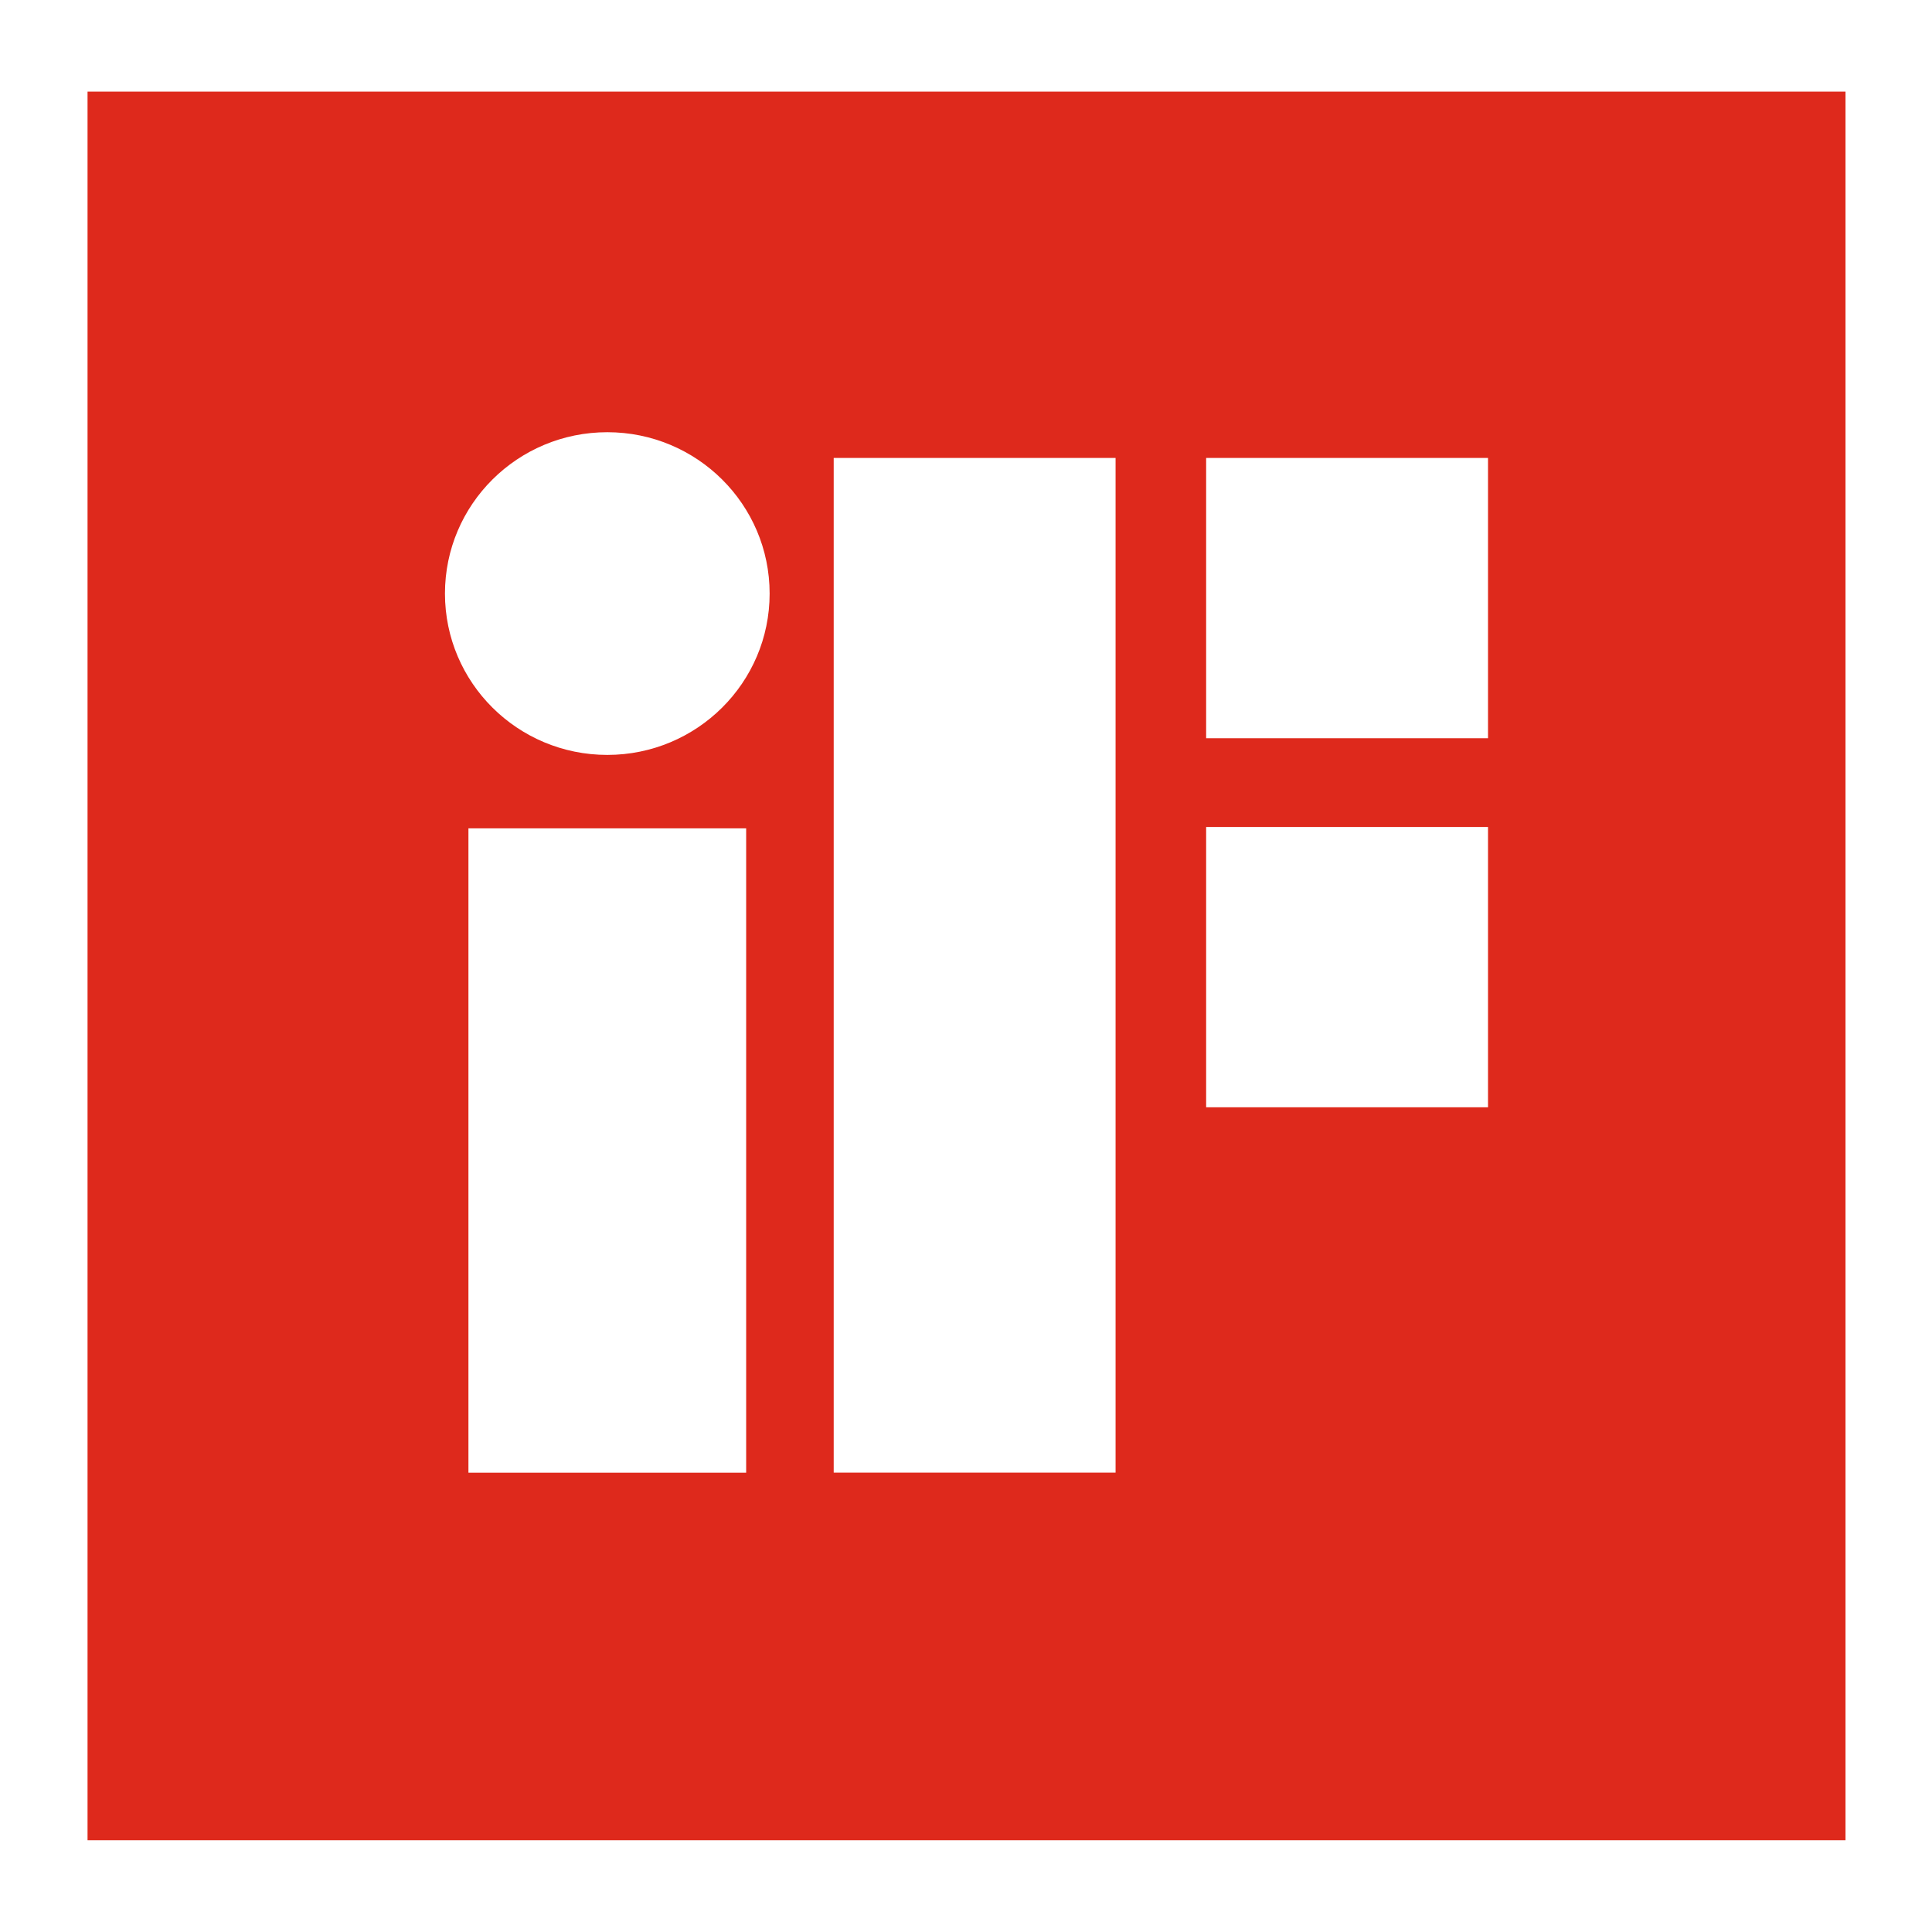
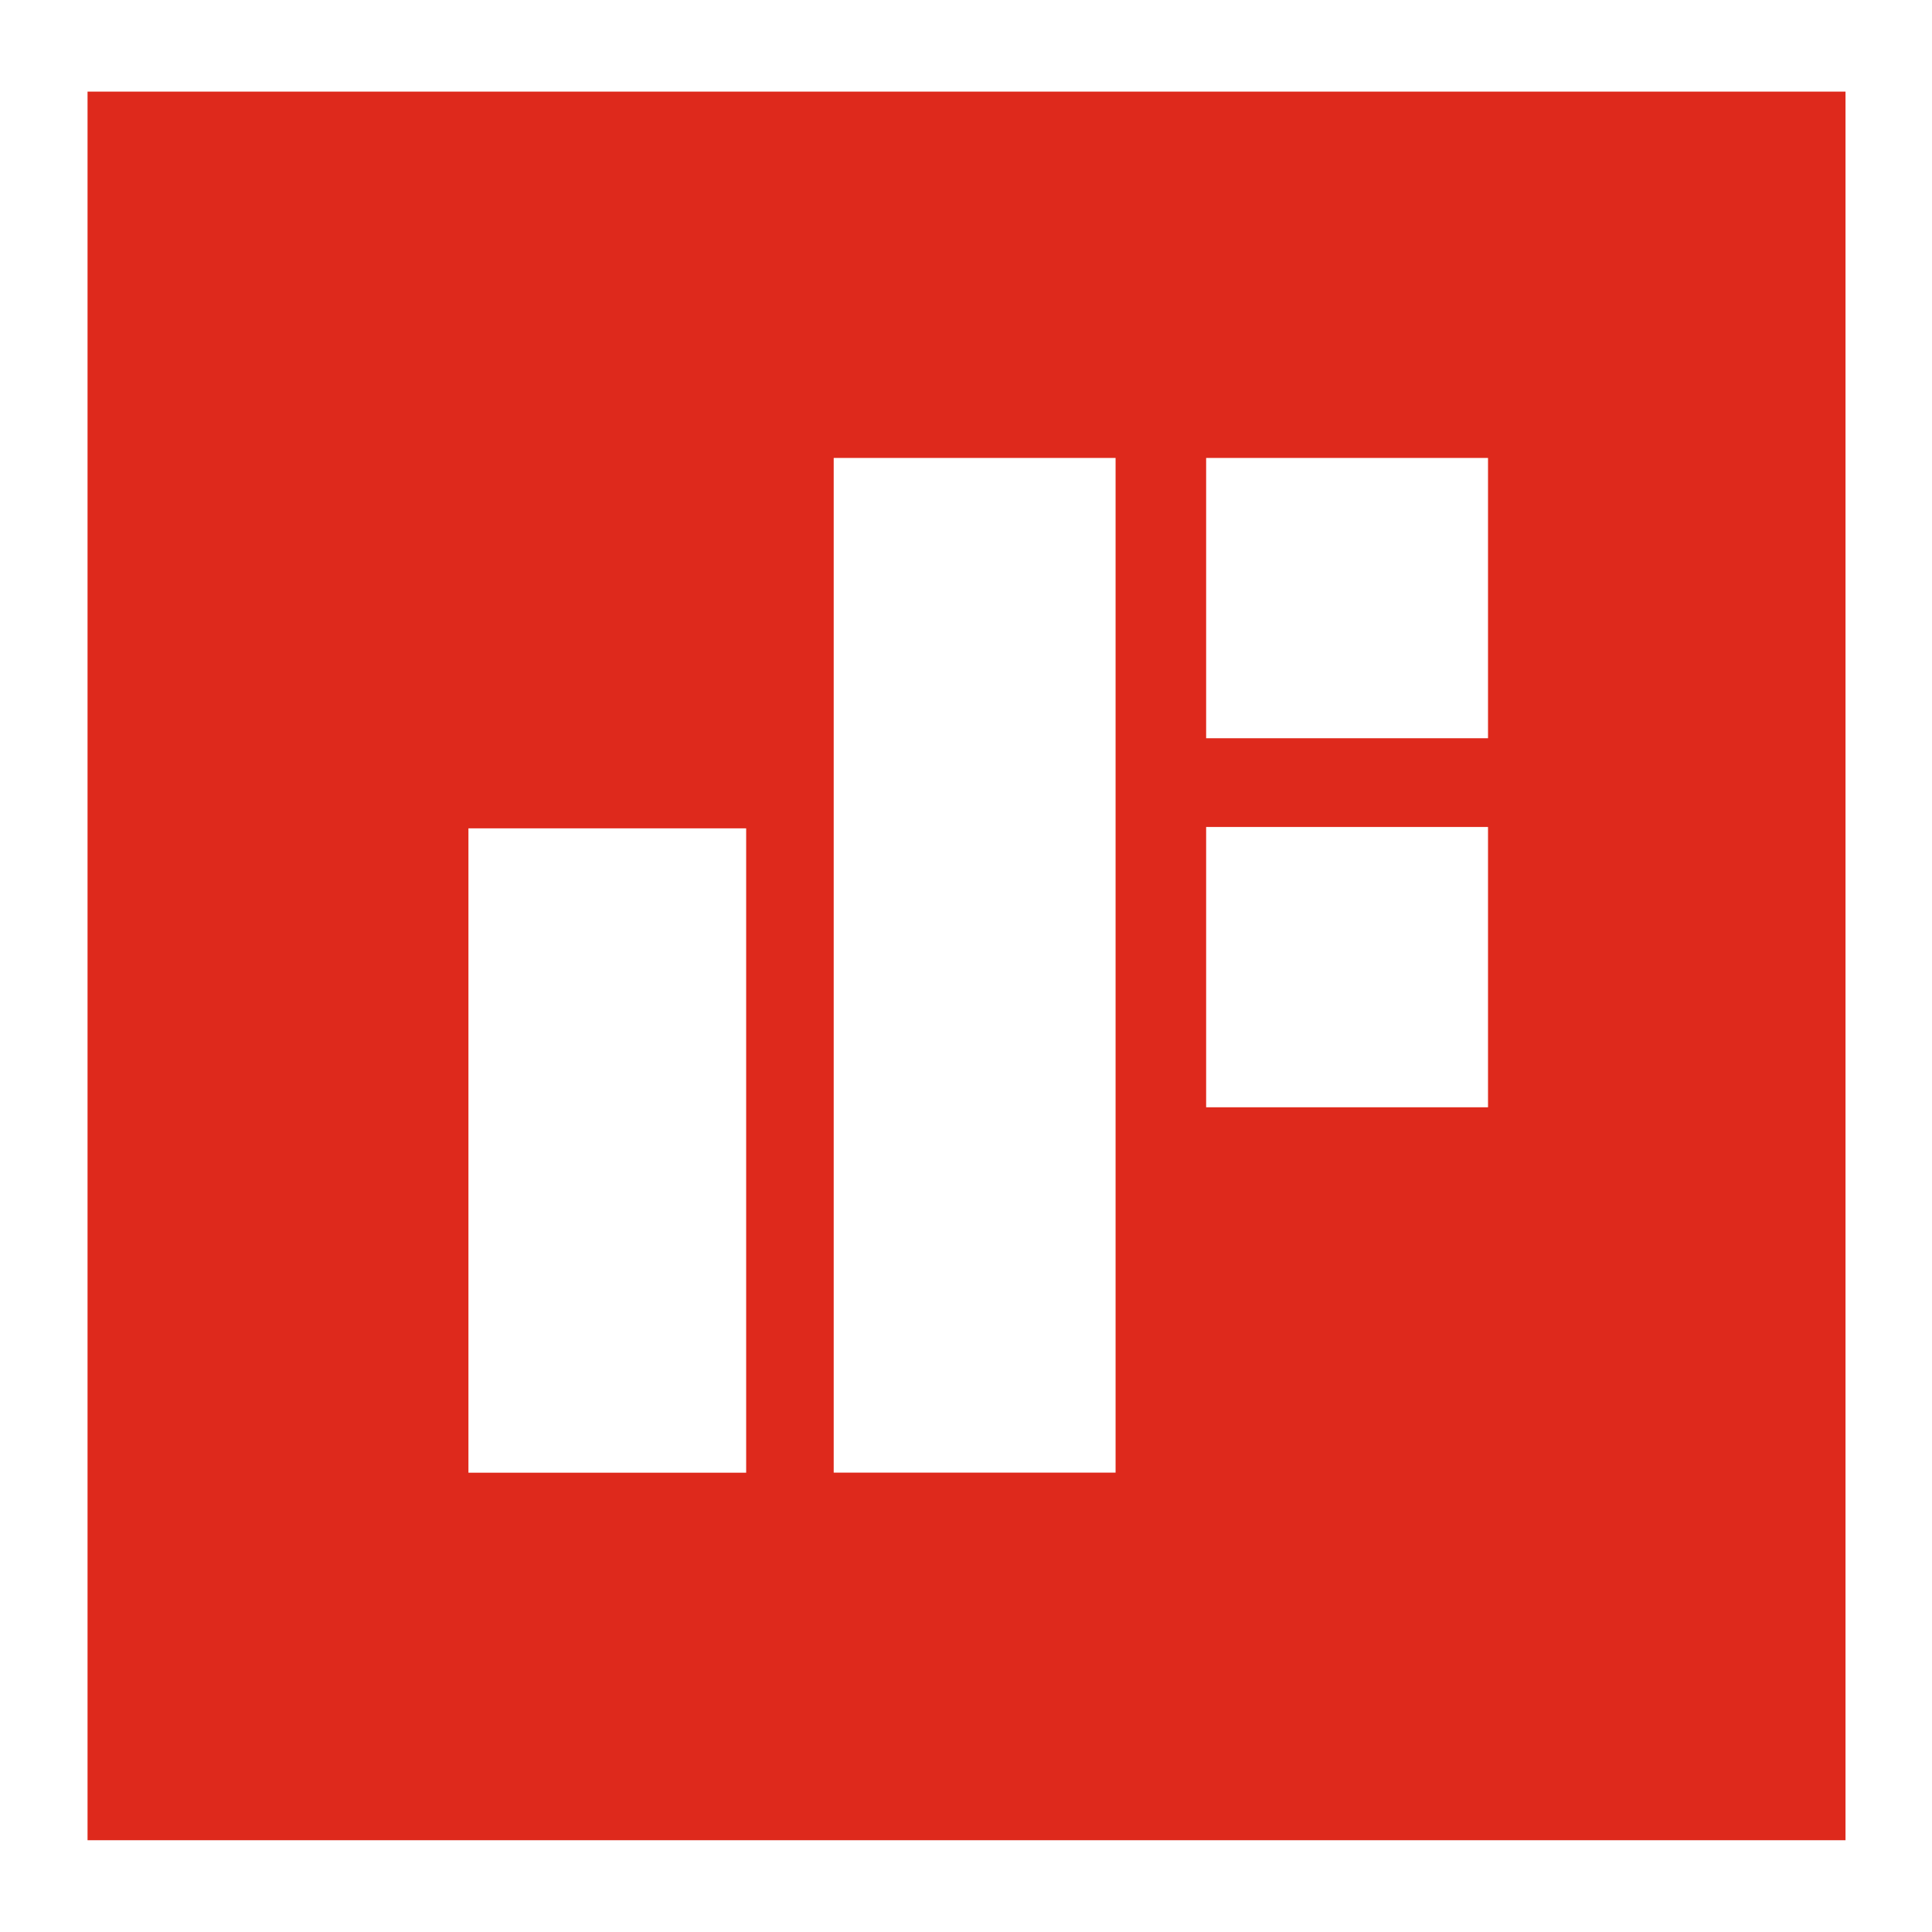
<svg xmlns="http://www.w3.org/2000/svg" version="1.1" viewBox="0 0 256 256">
  <defs>
    <style>
      .cls-1 {
        fill: #fff;
      }

      .cls-2 {
        fill: none;
      }

      .cls-3 {
        fill: #de291c;
      }

      .cls-4 {
        clip-path: url(#clippath);
      }
    </style>
    <clipPath id="clippath">
-       <rect class="cls-2" x="-.62" width="257.6" height="256" />
-     </clipPath>
+       </clipPath>
  </defs>
  <g>
    <g id="Layer_1">
      <rect class="cls-1" x="-.62" width="257.6" height="256" />
      <rect class="cls-3" x="11.6" y="12.14" width="232.94" height="231.7" />
      <rect class="cls-1" x="110.47" y="60.68" width="37.35" height="134.45" />
      <rect class="cls-1" x="159.82" y="60.68" width="37.35" height="37.14" />
      <rect class="cls-1" x="159.82" y="109.58" width="37.35" height="37.14" />
      <rect class="cls-1" x="62.07" y="109.76" width="36.8" height="85.38" />
      <g class="cls-4">
        <path class="cls-1" d="M101.98,78.65c0,11.81-9.63,21.38-21.51,21.38s-21.51-9.57-21.51-21.38,9.63-21.38,21.51-21.38,21.51,9.57,21.51,21.38" />
      </g>
    </g>
  </g>
</svg>